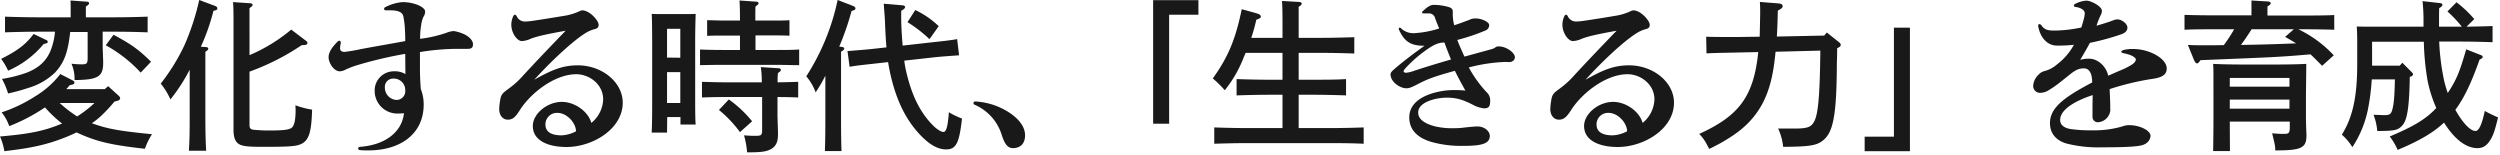
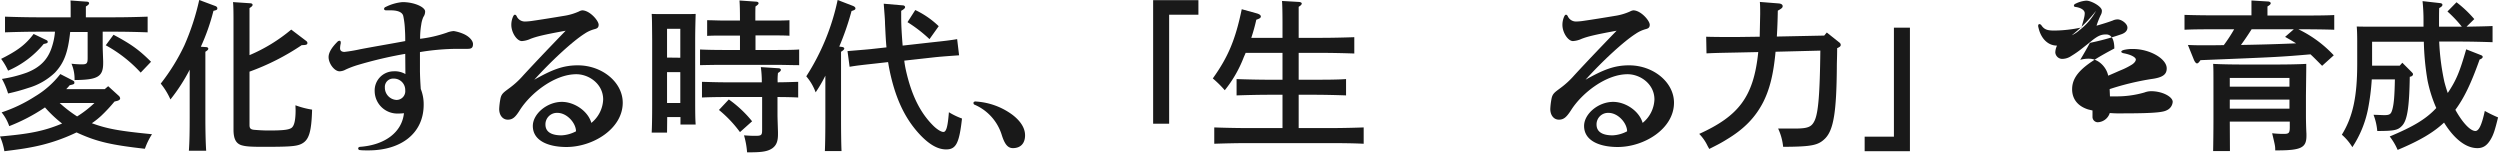
<svg xmlns="http://www.w3.org/2000/svg" viewBox="0 0 773 48" width="773" height="48">
  <defs>
    <style>.a{isolation:isolate;}.b{fill:#191919;}</style>
  </defs>
  <title>変化する時代、「生きる力」を育成</title>
  <g class="a">
    <path class="b" d="M35.4,31.4a49,49,0,0,1-4.1,4.4,25.45,25.45,0,0,1-2.9,2.3c4.8,1.75,8.45,2.4,18.6,3.4A20.94,20.94,0,0,0,44.8,46c-10.25-1.15-14.65-2.15-20.35-4.7-.25-.1-.5-.25-.8-.35a55.58,55.58,0,0,1-14.1,4.6c-2.05.4-4.15.7-8.2,1.2A18.93,18.93,0,0,0,0,42.2c9.15-.8,13.55-1.65,19.2-4a38.89,38.89,0,0,1-5.3-5,3,3,0,0,1-.5.35A55.79,55.79,0,0,1,2.85,39,13.53,13.53,0,0,0,.5,34.75,45.38,45.38,0,0,0,10.85,29.8a28,28,0,0,0,7.8-6.9l3.7,1.9c.55.3.65.4.65.7,0,.5-.1.55-1.45.85-.35.45-.7.8-1.05,1.2H32.4l1.05-.9,3.3,3a1.22,1.22,0,0,1,.4.8c0,.3-.35.6-.95.75ZM14.15,12.3c.45.2.6.35.6.6,0,.4-.1.45-1.25.7a29.23,29.23,0,0,1-11,8.25A19.92,19.92,0,0,0,.35,18.2c5.1-2.55,7.55-4.4,10.05-7.7Zm17.6,1.95c0,.8.1,3.15.15,4.65v.6c0,4.2-1.65,5.2-8.85,5.25a11.82,11.82,0,0,0-.95-5.05,29.21,29.21,0,0,0,3.2.2c1.55,0,1.8-.3,1.8-2v-8H21.7C21,16.4,19.75,19.5,17,22.45a20.07,20.07,0,0,1-8.3,4.75A57.72,57.72,0,0,1,2.5,28.9,22.44,22.44,0,0,0,.6,24.4a40.72,40.72,0,0,0,7.7-1.95c4.2-1.65,6.6-4.15,7.8-8.1A20,20,0,0,0,17,9.8h-5.5c-2.75,0-7.25.1-9.95.2V5.15c2.55.1,7.05.2,10,.2h10.3v-2c0-1.4,0-2.5-.05-3.2L26.65.5c.6,0,.9.2.9.5s-.3.6-1,1V5.35h9.1c3.15,0,7.4-.1,10-.2V10c-2.65-.1-6.9-.2-10-.2h-3.9Zm-13.3,17.6A39.7,39.7,0,0,0,23.85,36a33.28,33.28,0,0,0,5.35-4.15ZM35.1,10.75c5.35,2.85,7.85,4.6,11.6,8.35l-3.2,3.35A41.94,41.94,0,0,0,32.7,14Z" />
    <path class="b" d="M58.65,21.55a55.27,55.27,0,0,1-5.95,9.2,21.4,21.4,0,0,0-3-4.9,62.22,62.22,0,0,0,7.3-11.8A74.73,74.73,0,0,0,61.6,0l4.95,1.85c.45.15.65.45.65.7,0,.45-.15.55-1.2.8a64.09,64.09,0,0,1-3.9,11.1l1.45.1c.55,0,.85.2.85.5s-.25.55-.9.95c0,1.15,0,2.55,0,5.7V36.1c0,4.75.1,8.3.25,10.5H58.4c.2-2.7.25-5.9.25-10.5Zm18.5-4.5a51.12,51.12,0,0,0,12.9-7.9L94.6,12.6c.35.25.45.45.45.7,0,.5-.4.65-1.75.65a73.41,73.41,0,0,1-16.15,8.2V38.7c0,1,.35,1.35,1.55,1.45s2.8.2,4.35.2c4.4,0,6.1-.2,7-.75S91.4,37.3,91.4,34l-.05-1.45a26.57,26.57,0,0,0,5.15,1.35c-.2,7.1-1,9.6-3.55,10.7-1.5.65-3.65.8-11.45.8-4,0-5.5-.1-6.85-.5-1.7-.55-2.45-2-2.45-4.8V8.15c0-3.95,0-6.05-.15-7.5l5.2.35c.55,0,.85.2.85.5s-.25.55-.95,1Z" />
    <path class="b" d="M125.3,16.65a128.89,128.89,0,0,0-14.85,3.5,28.89,28.89,0,0,0-3.55,1.35,4.12,4.12,0,0,1-1.9.55c-1.6,0-3.4-2.4-3.4-4.4,0-1.7,1.45-3.45,2.7-4.7a1,1,0,0,1,.65-.35c.25,0,.4.15.4.5a1,1,0,0,1,0,.35,6.85,6.85,0,0,0-.2,1.5c0,.7.5,1.1,1.35,1.1a48.1,48.1,0,0,0,5-.85c4.75-.9,9.3-1.65,13.8-2.5,0-.95,0-2-.1-3.6A24.46,24.46,0,0,0,124.7,5c-.2-1.05-1.35-1.75-3.65-1.8l-1.65,0c-.4,0-.65-.2-.65-.45a.71.71,0,0,1,.5-.6,14.35,14.35,0,0,1,5.2-1.5c3.65,0,7,1.55,7,2.9a2.85,2.85,0,0,1-.55,1.7,8.81,8.81,0,0,0-.65,2.35,25.19,25.19,0,0,0-.35,4.4,39.11,39.11,0,0,0,8.25-1.9,7.18,7.18,0,0,1,2.15-.5,12.41,12.41,0,0,1,3.15.95c1.75.8,2.8,2.1,2.8,3.05,0,1.2-.5,1.5-1.65,1.5h-3.25a73.13,73.13,0,0,0-11.5,1v6.05c.05,2.4.15,3.7.25,5.35a12.69,12.69,0,0,1,.9,4.85c0,8.9-7,14.15-17.1,14.15-1.1,0-2,0-2.6-.1a.51.51,0,0,1-.55-.5c0-.25.2-.45.55-.5,7.75-.55,13-4.55,13.6-10.4a13.41,13.41,0,0,1-1.7.1,7,7,0,0,1-7.35-6.95,5.91,5.91,0,0,1,5.8-6.1,6.55,6.55,0,0,1,3.7.85Zm-3.6,7.65A2.56,2.56,0,0,0,119,27a3.81,3.81,0,0,0,3.55,3.9,2.71,2.71,0,0,0,2.75-3A3.52,3.52,0,0,0,121.7,24.3Z" />
    <path class="b" d="M164.05,12a7.41,7.41,0,0,1-2.7.7c-1.5,0-3.25-2.6-3.25-5a6.37,6.37,0,0,1,.55-2.6c.2-.4.35-.55.55-.55s.4.15.55.45a2.75,2.75,0,0,0,2.6,1.65,16.32,16.32,0,0,0,2.25-.2c2.5-.35,6.5-1,9.8-1.55A17.8,17.8,0,0,0,179,3.55a3,3,0,0,1,1-.35c2.35,0,5.1,3.2,5.1,4.45,0,1-.6,1.2-1.4,1.4a10.28,10.28,0,0,0-3,1.4c-3.75,2.4-10.15,8.3-15.5,14.2,5.35-3,8.75-4.45,13.45-4.45,7.55,0,13.9,5.25,13.9,11.55,0,8.1-9.25,13.7-17.4,13.7-5.45,0-10.4-1.85-10.4-6.5,0-3.75,4.4-7.45,9-7.45,3.8,0,8.05,2.8,9.1,6.5a9.79,9.79,0,0,0,3.65-7.25c0-4.8-4.4-7.8-8.3-7.8-6.75,0-14.2,5.9-17.5,11.15C159.35,36.25,158.5,37,157,37s-2.65-1.3-2.65-3.3a21.28,21.28,0,0,1,.35-3c.3-1.75,1-2.1,3-3.6a26.41,26.41,0,0,0,4.1-3.8c4.2-4.55,8.7-9.25,13.1-13.8C168,10.75,165.9,11.3,164.05,12Zm8.3,22.9a3.55,3.55,0,0,0-3.7,3.6c0,2.45,2.1,3.35,5,3.35a10.6,10.6,0,0,0,4.45-1.25C178.1,38.1,175.35,34.9,172.35,34.9Z" />
    <path class="b" d="M206.25,41H201.5c.1-1.9.15-4.8.15-8.8V12.3c-.05-6.35-.05-6.35-.15-8,.95.05,1.8.05,2.95.05h7.65c1.2,0,2.05,0,3-.05-.05,1.6-.15,5-.15,8V29.7c0,4.2,0,6.9.15,8.8h-4.7V36.2h-4.1Zm4.1-23.15V8.9h-4.1v8.9Zm-4.1,14h4.1V22.3h-4.1ZM228.8,11h-5.2c-1.45,0-3.55,0-4.95.1V6.25c1.4,0,3.5.1,4.95.1h5.2c0-3.15-.05-4.9-.15-6.2l5,.35c.55,0,.9.2.9.5s-.3.55-.95,1c-.05,1-.05,2.1-.05,4.35h5.55c1.5,0,3.6,0,5-.1v4.8c-1.4-.1-3.5-.1-5-.1H233.6v4.5h6.5c2,0,5.25,0,7-.15v4.85c-1.85,0-5.1-.1-7-.1H223.45c-2.15,0-4.95.05-7,.1V15.3c1.9.1,4.75.15,7,.15h5.35ZM240.4,35.5c0,.9.1,3.55.15,5.3v.75c0,2.15-.5,3.4-1.75,4.3-1.4.95-3.1,1.25-7,1.25H231a25.59,25.59,0,0,0-.95-5.25c1.45.1,2.25.15,3.45.15,2,0,2.15-.2,2.15-2V30H224.05c-2.1,0-4.9.05-7,.15V25.3c1.9.05,4.75.15,7,.15h11.5a33,33,0,0,0-.3-4.7l5.45.35c.45,0,.75.25.75.5s-.25.6-.9.95a18,18,0,0,0-.1,2.9c2,0,4.75-.1,6.35-.15v4.85c-1.65-.1-4.45-.15-6.4-.15Zm-15.05-4.75a35.68,35.68,0,0,1,7.2,6.75l-3.75,3.35A37.07,37.07,0,0,0,222.3,34Z" />
    <path class="b" d="M260.25,14.5c.5.05.8.25.8.5s-.3.6-1,1V36.45c0,4.5.05,8,.15,10.25h-5.15c.1-2.25.15-5.65.15-10.25V23.4a42.93,42.93,0,0,1-3,5.15,16,16,0,0,0-2.9-4.95A70.41,70.41,0,0,0,259,0l4.8,1.85c.45.2.7.45.7.75s-.15.5-1.2.8a83.64,83.64,0,0,1-3.8,11ZM288,13.1c4.25-.45,5.9-.65,7.95-1l.6,5c-5,.35-6.65.5-7.95.65l-9,1a29.88,29.88,0,0,0,.5,2.95c1.7,7.6,4.35,13.05,8.4,17.1,1.2,1.2,2.5,2,3.2,2,.9,0,1.35-1.65,1.7-6.1a22,22,0,0,0,4.05,1.95c-.85,7.65-1.85,9.55-4.9,9.55-2.5,0-5.05-1.4-7.9-4.35-4.2-4.4-7-9.8-8.85-16.9-.55-2.15-.9-3.85-1.2-5.75l-4,.45c-4.55.5-5.9.65-7.9,1l-.65-4.85c5.45-.45,6.7-.55,7.95-.7l4.1-.45c-.2-1.95-.3-4.25-.45-7.3,0-1.35-.2-3.4-.4-6.2l5.8.5c.5,0,.8.25.8.55s-.25.6-1.2,1.15c0,1,0,1.4,0,2,0,2.55.2,5.75.45,8.75ZM283,3.1a27.11,27.11,0,0,1,7.25,5l-2.85,4a43.36,43.36,0,0,0-6.8-5.25Z" />
    <path class="b" d="M301,31.85a.41.41,0,0,1,.25-.4,1.05,1.05,0,0,1,.65-.05,21.21,21.21,0,0,1,11.15,4.1c2.6,2,3.9,4.15,3.9,6.35,0,2.55-1.45,3.95-3.75,3.95-1.65,0-2.6-1.3-3.5-4.2a15,15,0,0,0-8.3-9.2A.54.54,0,0,1,301,31.85Z" />
    <path class="b" d="M370.55.05v4.5H361.5v33.7h-4.95V.05Z" />
    <path class="b" d="M396.55,29.3H392.3c-2.75,0-7.25.1-9.95.2V24.45c2.6.1,7.1.2,9.95.2h4.25v-8.3h-11.4c-.2.55-.45,1-.7,1.65a37.65,37.65,0,0,1-5.75,9.9,33.51,33.51,0,0,0-3.7-3.65c4.75-6.65,7-12,8.95-21.4l4.7,1.3c.8.25,1.2.55,1.2.95s-.35.65-1.4,1a57.52,57.52,0,0,1-1.55,5.6h9.65V7.8c0-4-.05-6.1-.15-7.5l5.25.3c.55.05.85.25.85.5s-.25.6-.95,1v9.6h7.2c3,0,7.4-.1,10-.2v5.05c-2.6-.1-7-.2-10-.2h-7.2v8.3h4.7c3.15,0,7.4,0,9.95-.2V29.5c-2.65-.1-6.9-.2-9.95-.2h-4.7V39.6h10.1c3.15,0,7.45-.1,10-.2v5.05c-2.7-.15-6.95-.2-10-.2H385.4c-2.75,0-7.25.1-9.95.2V39.4c2.55.1,7.1.2,9.95.2h11.15Z" />
-     <path class="b" d="M465.45,19.15a52.11,52.11,0,0,0-11.3,1.7,37.41,37.41,0,0,0,5.5,7.65,3.38,3.38,0,0,1,1.1,2.9c0,1.5-.45,2.1-1.9,2.1a9.32,9.32,0,0,1-3.6-1.2c-3.25-1.6-5.05-2.1-7.95-2.1-3.25,0-8.8,1.3-8.8,4.6,0,2.2,2.3,3.55,5.35,4.3a23.33,23.33,0,0,0,5,.55c.7,0,2.5,0,3.8-.2,1.8-.2,3.35-.35,4.2-.35,2.1,0,3.8,1.45,3.8,2.9,0,2.35-2.3,3.1-8.05,3.1a34.16,34.16,0,0,1-9.95-1.2c-3.95-1.15-6.9-3.45-6.9-7.6,0-6.85,9.7-8.45,13.6-8.45,1.15,0,2.15,0,3.75.15-1.2-2.15-2.25-4.05-3.25-6.1-6.6,1.8-8.55,2.6-11.35,4.05-1.8.95-2.75,1.35-3.6,1.35-2.1,0-4.95-2-4.95-4.35,0-.65.85-1.3,1.65-2,2.65-2.25,5.65-4.5,8.85-6.8-4.15,0-6.15-1.15-7.9-5a.45.45,0,0,1-.05-.25c0-.2.1-.35.3-.35a.69.69,0,0,1,.45.25,5.49,5.49,0,0,0,4.1,1.45,30.55,30.55,0,0,0,7.65-1.45c-.5-1.2-.85-2-1.25-3.15A1.94,1.94,0,0,0,442,4.15c-.7,0-1.2,0-1.7,0s-.6-.1-.6-.3.05-.2.2-.35c1.5-1.5,2.55-2,3.4-2a17.49,17.49,0,0,1,4.55.65c1.05.3,1.35.75,1.35,1.5l0,.95a12.94,12.94,0,0,0,.45,3.2c1.5-.45,3.25-1.15,4.65-1.65a3.91,3.91,0,0,1,1.9-.45c2.15,0,4.25,1.2,4.25,2a1.76,1.76,0,0,1-1.2,1.75,62.5,62.5,0,0,1-8.65,2.9c.6,1.65,1.4,3.35,2.2,5.15,2.8-.75,5.5-1.5,8.2-2.25a3.55,3.55,0,0,0,1.45-.65,1.44,1.44,0,0,1,.95-.25c2.5,0,5,2.05,5,3.3,0,.95-.75,1.55-1.85,1.55Zm-18.85-6c-1.85,0-3.4.65-6.35,2.85a39.61,39.61,0,0,0-5.55,4.95c-.5.55-.7.85-.7,1.1s.3.45.8.45a10.13,10.13,0,0,0,2.55-.65c3.55-1.15,6.6-2.1,11.3-3.45C447.9,16.55,447.25,14.9,446.6,13.1Z" />
    <path class="b" d="M489.05,12a7.41,7.41,0,0,1-2.7.7c-1.5,0-3.25-2.6-3.25-5a6.37,6.37,0,0,1,.55-2.6c.2-.4.35-.55.55-.55s.4.15.55.45a2.75,2.75,0,0,0,2.6,1.65,16.32,16.32,0,0,0,2.25-.2c2.5-.35,6.5-1,9.8-1.55A17.8,17.8,0,0,0,504,3.55a3,3,0,0,1,1-.35c2.35,0,5.1,3.2,5.1,4.45,0,1-.6,1.2-1.4,1.4a10.28,10.28,0,0,0-2.95,1.4c-3.75,2.4-10.15,8.3-15.5,14.2,5.35-3,8.75-4.45,13.45-4.45,7.55,0,13.9,5.25,13.9,11.55,0,8.1-9.25,13.7-17.4,13.7-5.45,0-10.4-1.85-10.4-6.5,0-3.75,4.4-7.45,9-7.45,3.8,0,8.05,2.8,9.1,6.5a9.79,9.79,0,0,0,3.65-7.25c0-4.8-4.4-7.8-8.3-7.8-6.75,0-14.2,5.9-17.5,11.15C484.35,36.25,483.5,37,482,37s-2.65-1.3-2.65-3.3a21.28,21.28,0,0,1,.35-3c.3-1.75.95-2.1,2.95-3.6a26.41,26.41,0,0,0,4.1-3.8c4.2-4.55,8.7-9.25,13.1-13.8C493,10.75,490.9,11.3,489.05,12Zm8.3,22.9a3.55,3.55,0,0,0-3.7,3.6c0,2.45,2.1,3.35,5,3.35a10.6,10.6,0,0,0,4.45-1.25C503.1,38.1,500.35,34.9,497.35,34.9Z" />
    <path class="b" d="M549,16c-.65,7.1-1.85,11.65-3.8,15.55-2.5,4.85-6,8.4-11.35,11.6-1.6,1-2.65,1.55-5.35,2.9l-.5-.9a13.64,13.64,0,0,0-2.6-3.75c12.1-5.5,16.85-11.35,18.25-25.3l-7,.15c-4.9.1-5.7.1-9,.25l-.1-5.15c.75.05,3.75.1,9,.1l7.55-.1.15-7c0-1.2,0-2.7-.1-3.75l5.7.45c.85.05,1.35.35,1.35.85s-.35.75-1.5,1.4c-.05,3-.15,5.55-.3,8L564.05,11l.8-.95,3.7,2.95c.5.35.6.6.6.9s-.1.55-1.1,1c0,2.75-.1,4-.1,5.9-.1,13.75-1,19.35-3.6,22-2.15,2.15-4.1,2.55-13,2.6a17.54,17.54,0,0,0-1.55-5.65l.9,0c1.3,0,2.65,0,4.1,0,4.2,0,5.35-.45,6.3-2.5,1.15-2.5,1.6-8.5,1.75-21.6Z" />
    <path class="b" d="M576.55,46.75v-4.5h9.05V8.55h4.95v38.2Z" />
-     <path class="b" d="M636.05,14.1c-3.1,0-5.1-2.55-5.75-5.55a1.71,1.71,0,0,1-.1-.55c0-.35.15-.55.4-.55a.87.87,0,0,1,.65.45c.85,1.2,1.75,1.55,3.9,1.55a41.55,41.55,0,0,0,8.4-.95c.35-1.1.7-2.3.85-3a5.79,5.79,0,0,0,.2-1.4c0-1.15-1.6-1.8-2.85-1.95-.35-.05-.5-.2-.5-.4a.71.71,0,0,1,.5-.6A8.63,8.63,0,0,1,645.1.2c1.5,0,4.8,1.8,4.8,3.1a2.48,2.48,0,0,1-.35,1.35,23.92,23.92,0,0,0-1.3,3.3c1.7-.5,3.4-1,5-1.6A3.62,3.62,0,0,1,654.8,6c1.1,0,3,1.25,3,2.55,0,.75-.45,1.5-1.75,2a76.11,76.11,0,0,1-9.85,2.7q-1.5,2.77-3,5.25a9.64,9.64,0,0,1,2.75-.35c2.8,0,5.35,2.5,5.9,5.25,1.2-.5,2.3-1,3.8-1.65a21.76,21.76,0,0,0,3.25-1.6c.9-.5,1.5-1.2,1.5-1.75s-1.1-1.4-3.6-1.9c-.6-.1-.9-.3-.9-.5s.25-.4.75-.55a11.21,11.21,0,0,1,2.9-.3c5.15,0,10.4,3,10.4,6,0,1.95-1.35,2.85-4.85,3.3a82.71,82.71,0,0,0-12.8,3.1c.15,3.1.2,4.8.2,6.65a4.08,4.08,0,0,1-3.85,3.6,1.64,1.64,0,0,1-1.65-1.7c0-1.1,0-2.2,0-3.3s.05-2.25.05-3.4c-6.05,2-10.05,4.7-10.05,7.7,0,1.4,1,2.4,3.2,2.8a46.29,46.29,0,0,0,7,.4,31.08,31.08,0,0,0,9-1.2,5.88,5.88,0,0,1,2.15-.4c3.35,0,6.6,1.7,6.6,3.3a3.08,3.08,0,0,1-1.75,2.55c-1,.55-2.9,1-13.3,1a39.68,39.68,0,0,1-11.05-1.2c-3.25-1-5-3.25-5-6.25,0-4.65,4-7.85,13.05-12.6,0-3.05-1.05-4.35-2.5-4.35s-2.45.3-4.55,2c-.95.8-1.75,1.4-2.95,2.35a30,30,0,0,1-3.3,2.3,5,5,0,0,1-2.6.9,2.16,2.16,0,0,1-2.35-1.95,5.17,5.17,0,0,1,1.6-3.6,3.86,3.86,0,0,1,2-1.2,9.36,9.36,0,0,0,3.85-2.1,18.75,18.75,0,0,0,5.15-6A46.13,46.13,0,0,1,636.05,14.1Z" />
+     <path class="b" d="M636.05,14.1c-3.1,0-5.1-2.55-5.75-5.55a1.71,1.71,0,0,1-.1-.55c0-.35.15-.55.4-.55a.87.87,0,0,1,.65.45c.85,1.2,1.75,1.55,3.9,1.55a41.55,41.55,0,0,0,8.4-.95c.35-1.1.7-2.3.85-3a5.79,5.79,0,0,0,.2-1.4c0-1.15-1.6-1.8-2.85-1.95-.35-.05-.5-.2-.5-.4a.71.71,0,0,1,.5-.6A8.63,8.63,0,0,1,645.1.2c1.5,0,4.8,1.8,4.8,3.1a2.48,2.48,0,0,1-.35,1.35,23.92,23.92,0,0,0-1.3,3.3c1.7-.5,3.4-1,5-1.6A3.62,3.62,0,0,1,654.8,6c1.1,0,3,1.25,3,2.55,0,.75-.45,1.5-1.75,2a76.11,76.11,0,0,1-9.85,2.7q-1.5,2.77-3,5.25a9.64,9.64,0,0,1,2.75-.35c2.8,0,5.35,2.5,5.9,5.25,1.2-.5,2.3-1,3.8-1.65a21.76,21.76,0,0,0,3.25-1.6c.9-.5,1.5-1.2,1.5-1.75s-1.1-1.4-3.6-1.9c-.6-.1-.9-.3-.9-.5s.25-.4.75-.55a11.21,11.21,0,0,1,2.9-.3c5.15,0,10.4,3,10.4,6,0,1.95-1.35,2.85-4.85,3.3a82.71,82.71,0,0,0-12.8,3.1c.15,3.1.2,4.8.2,6.65a4.08,4.08,0,0,1-3.85,3.6,1.64,1.64,0,0,1-1.65-1.7c0-1.1,0-2.2,0-3.3s.05-2.25.05-3.4a46.29,46.29,0,0,0,7,.4,31.08,31.08,0,0,0,9-1.2,5.88,5.88,0,0,1,2.15-.4c3.35,0,6.6,1.7,6.6,3.3a3.08,3.08,0,0,1-1.75,2.55c-1,.55-2.9,1-13.3,1a39.68,39.68,0,0,1-11.05-1.2c-3.25-1-5-3.25-5-6.25,0-4.65,4-7.85,13.05-12.6,0-3.05-1.05-4.35-2.5-4.35s-2.45.3-4.55,2c-.95.8-1.75,1.4-2.95,2.35a30,30,0,0,1-3.3,2.3,5,5,0,0,1-2.6.9,2.16,2.16,0,0,1-2.35-1.95,5.17,5.17,0,0,1,1.6-3.6,3.86,3.86,0,0,1,2-1.2,9.36,9.36,0,0,0,3.85-2.1,18.75,18.75,0,0,0,5.15-6A46.13,46.13,0,0,1,636.05,14.1Z" />
    <path class="b" d="M676.5,13.9c2,.1,3.6.1,4.55.1,2.25,0,4.4,0,6.55-.05a45.81,45.81,0,0,0,3.2-4.9h-5.4c-2.75,0-7.25,0-9.95.15V4.6c2.6.1,7.1.15,9.95.15h10.75V3.35c0-1.4,0-2.5,0-3.2l4.95.3c.65,0,1,.25,1,.55s-.25.55-1,1v2.8h10.7c3.15,0,7.4,0,9.95-.15V9.2c-2.65-.1-6.9-.15-9.95-.15h-1.15A36.69,36.69,0,0,1,721.6,17.1L718,20.35c-1.45-1.45-2.55-2.6-3.6-3.55-9.3.8-10.3.85-34,1.8l-.3.4c-.35.45-.55.6-.8.6s-.65-.35-1-1.25Zm13,32.8H684.3c.05-2.2.1-6.7.1-9.8V29.5c0-8.2,0-8.2-.1-9.75,2.6.15,6.55.2,10,.2h8.8c3.4,0,7.35-.05,10-.2,0,1.55,0,1.55-.1,9.75V36c0,1,.05,3.55.15,5.35V42c0,3.7-1.65,4.5-9.2,4.5h-.45c0-1.3,0-1.3-.95-5.3a31.22,31.22,0,0,0,3.6.2c1.6,0,1.85-.3,1.85-2.1v-1.7H689.45ZM707.9,24.1H689.45v2.7H707.9Zm-18.45,9.5H707.9V30.8H689.45ZM696.2,9.05c-1.05,1.65-2.15,3.3-3.3,4.85,5.7-.1,11.35-.25,17.05-.5-1.1-.7-2.25-1.35-3.4-2l2.7-2.35Z" />
    <path class="b" d="M745.1,23.75c-.15,9.65-.8,13.55-2.45,15.2-1.25,1.3-2.35,1.55-7.6,1.55a18.24,18.24,0,0,0-1.15-5c1.15,0,2.6.1,3.3.1,1.7,0,2.1-.3,2.5-1.7.5-1.75.7-4.25.8-9.35h-7.15a70.28,70.28,0,0,1-1.15,9.1,33,33,0,0,1-4.85,11.85,16.36,16.36,0,0,0-3.25-3.85c3.4-5.5,4.75-11.75,4.75-21.95V12.6c0-1.55-.05-3.5-.15-4.4,1.7.05,3.35.05,5.5.05h15.15V6.55a57.09,57.09,0,0,0-.3-6.2l5.35.6c.55.05.8.25.8.55s-.25.6-1,1c-.05,1.4-.05,2.55-.05,5.75h7.05a37.23,37.23,0,0,0-4.45-4.7L759.55.7a36.06,36.06,0,0,1,5.5,5.2l-2.4,2.35c2.8-.05,6-.1,8.05-.2v5c-2.6-.1-7.1-.2-10-.2h-6.5a72.23,72.23,0,0,0,1.6,12.45c.3,1.15.65,2.35,1.05,3.45,2.65-4,3.65-6.4,5.7-13.5L767,17c.45.15.65.35.65.6s-.3.6-.95.8c-2.65,7.45-4.8,11.9-7.5,15.55,2.1,3.8,4.55,6.55,6.2,6.55,1.1,0,2-2,2.9-6.2a39.45,39.45,0,0,0,4.1,2c-.95,3.9-1.4,5.3-2.25,6.75C769,45,767.8,45.8,766,45.8c-3.5,0-7.15-2.8-10.3-7.9-3.3,3.1-7.55,5.6-14.35,8.45a18.91,18.91,0,0,0-2.45-4.15c7.15-3,11.15-5.3,14.4-8.8a41.07,41.07,0,0,1-2.7-8.5,80.61,80.61,0,0,1-1.15-12h-16V20.3h8.55l.8-.9,2.9,2.9c.35.4.4.45.4.65,0,.35-.3.65-.8.75Z" />
  </g>
</svg>